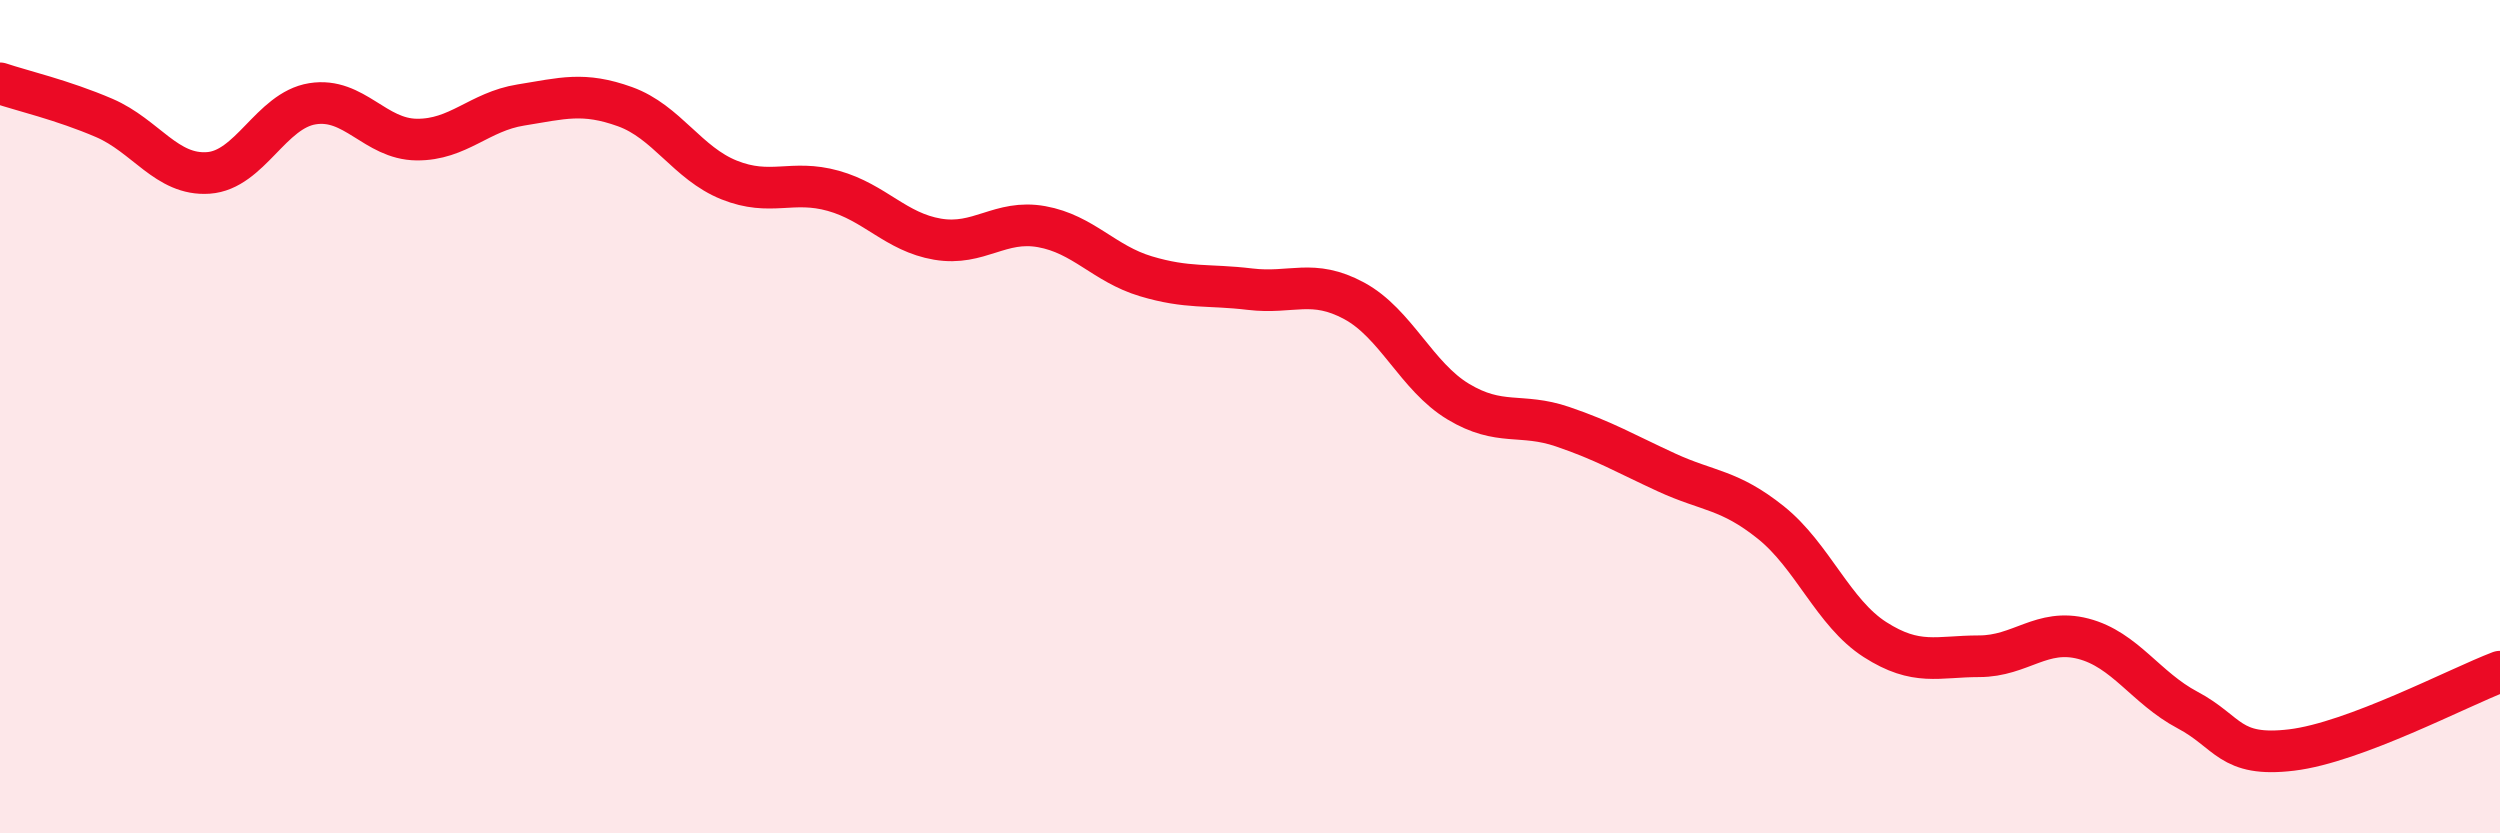
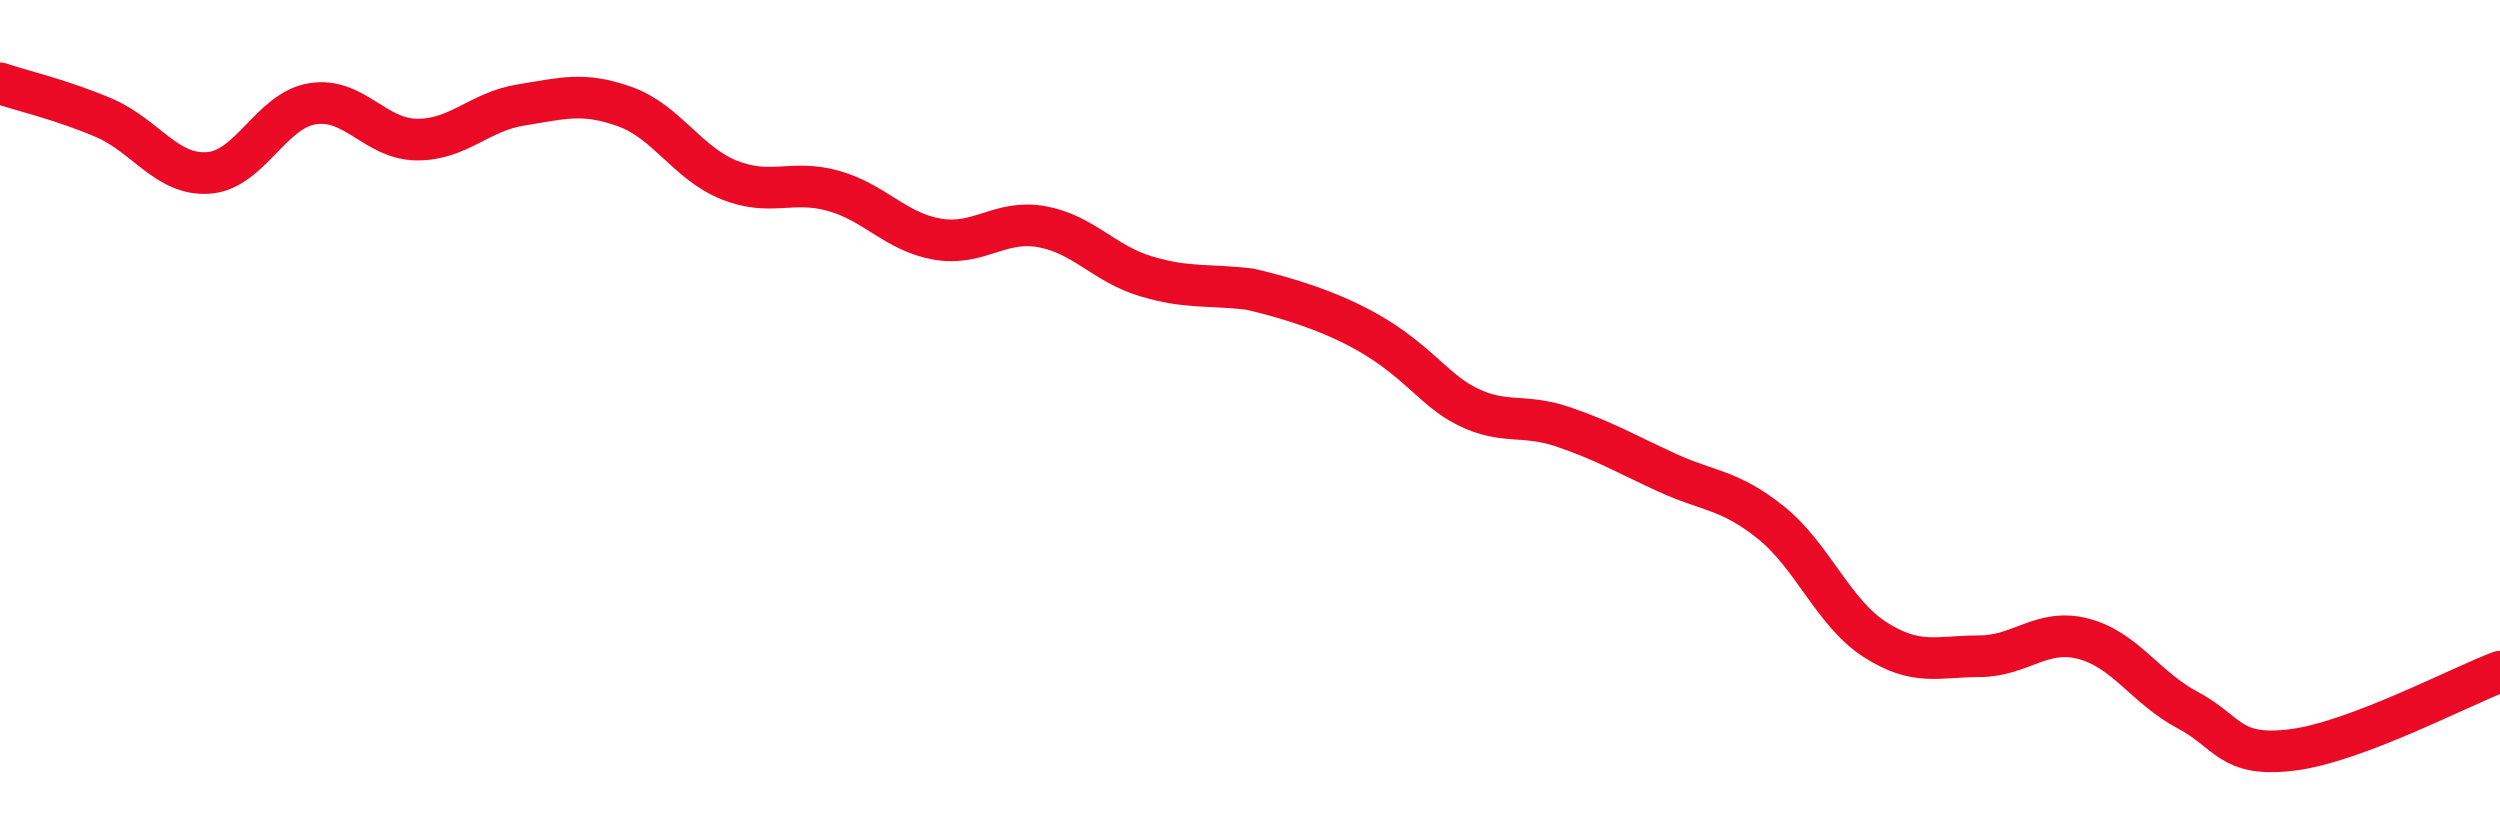
<svg xmlns="http://www.w3.org/2000/svg" width="60" height="20" viewBox="0 0 60 20">
-   <path d="M 0,2 C 0.5,2.17 1.5,2.4 2.5,2.83 C 3.5,3.26 4,4.22 5,4.15 C 6,4.08 6.5,2.65 7.5,2.49 C 8.5,2.33 9,3.34 10,3.35 C 11,3.36 11.5,2.68 12.5,2.52 C 13.5,2.36 14,2.2 15,2.56 C 16,2.92 16.5,3.92 17.5,4.32 C 18.5,4.72 19,4.3 20,4.58 C 21,4.86 21.5,5.57 22.5,5.74 C 23.5,5.91 24,5.26 25,5.44 C 26,5.62 26.5,6.33 27.5,6.63 C 28.5,6.93 29,6.82 30,6.94 C 31,7.06 31.5,6.68 32.5,7.22 C 33.5,7.76 34,9.04 35,9.64 C 36,10.24 36.5,9.9 37.5,10.24 C 38.5,10.58 39,10.88 40,11.34 C 41,11.8 41.5,11.74 42.5,12.54 C 43.5,13.34 44,14.71 45,15.35 C 46,15.99 46.5,15.75 47.5,15.75 C 48.5,15.75 49,15.07 50,15.33 C 51,15.59 51.5,16.51 52.5,17.04 C 53.5,17.57 53.5,18.18 55,18 C 56.5,17.82 59,16.5 60,16.12L60 20L0 20Z" fill="#EB0A25" opacity="0.1" stroke-linecap="round" stroke-linejoin="round" />
-   <path d="M 0,2 C 0.5,2.17 1.5,2.4 2.5,2.83 C 3.5,3.26 4,4.22 5,4.15 C 6,4.08 6.5,2.65 7.5,2.49 C 8.5,2.33 9,3.34 10,3.35 C 11,3.36 11.5,2.68 12.5,2.52 C 13.5,2.36 14,2.2 15,2.56 C 16,2.92 16.5,3.92 17.5,4.32 C 18.5,4.72 19,4.3 20,4.58 C 21,4.86 21.5,5.57 22.5,5.74 C 23.5,5.91 24,5.26 25,5.44 C 26,5.62 26.5,6.33 27.5,6.63 C 28.5,6.93 29,6.82 30,6.94 C 31,7.06 31.5,6.68 32.5,7.22 C 33.5,7.76 34,9.04 35,9.64 C 36,10.24 36.5,9.9 37.5,10.24 C 38.5,10.58 39,10.88 40,11.34 C 41,11.8 41.5,11.74 42.5,12.54 C 43.5,13.34 44,14.71 45,15.35 C 46,15.99 46.5,15.75 47.5,15.75 C 48.5,15.75 49,15.07 50,15.33 C 51,15.59 51.5,16.51 52.5,17.04 C 53.5,17.57 53.5,18.18 55,18 C 56.5,17.82 59,16.5 60,16.12" stroke="#EB0A25" stroke-width="1" fill="none" stroke-linecap="round" stroke-linejoin="round" />
+   <path d="M 0,2 C 0.5,2.17 1.5,2.4 2.5,2.83 C 3.5,3.26 4,4.22 5,4.15 C 6,4.08 6.5,2.65 7.5,2.49 C 8.5,2.33 9,3.34 10,3.35 C 11,3.36 11.5,2.68 12.5,2.52 C 13.5,2.36 14,2.2 15,2.56 C 16,2.92 16.5,3.92 17.5,4.32 C 18.5,4.72 19,4.3 20,4.58 C 21,4.86 21.5,5.57 22.5,5.74 C 23.5,5.91 24,5.26 25,5.44 C 26,5.62 26.5,6.33 27.5,6.63 C 28.5,6.93 29,6.82 30,6.94 C 33.5,7.76 34,9.04 35,9.64 C 36,10.24 36.5,9.9 37.5,10.24 C 38.5,10.58 39,10.88 40,11.34 C 41,11.8 41.5,11.74 42.5,12.54 C 43.5,13.34 44,14.71 45,15.35 C 46,15.99 46.5,15.75 47.5,15.75 C 48.5,15.75 49,15.07 50,15.33 C 51,15.59 51.5,16.51 52.5,17.04 C 53.5,17.57 53.5,18.18 55,18 C 56.5,17.82 59,16.5 60,16.12" stroke="#EB0A25" stroke-width="1" fill="none" stroke-linecap="round" stroke-linejoin="round" />
</svg>